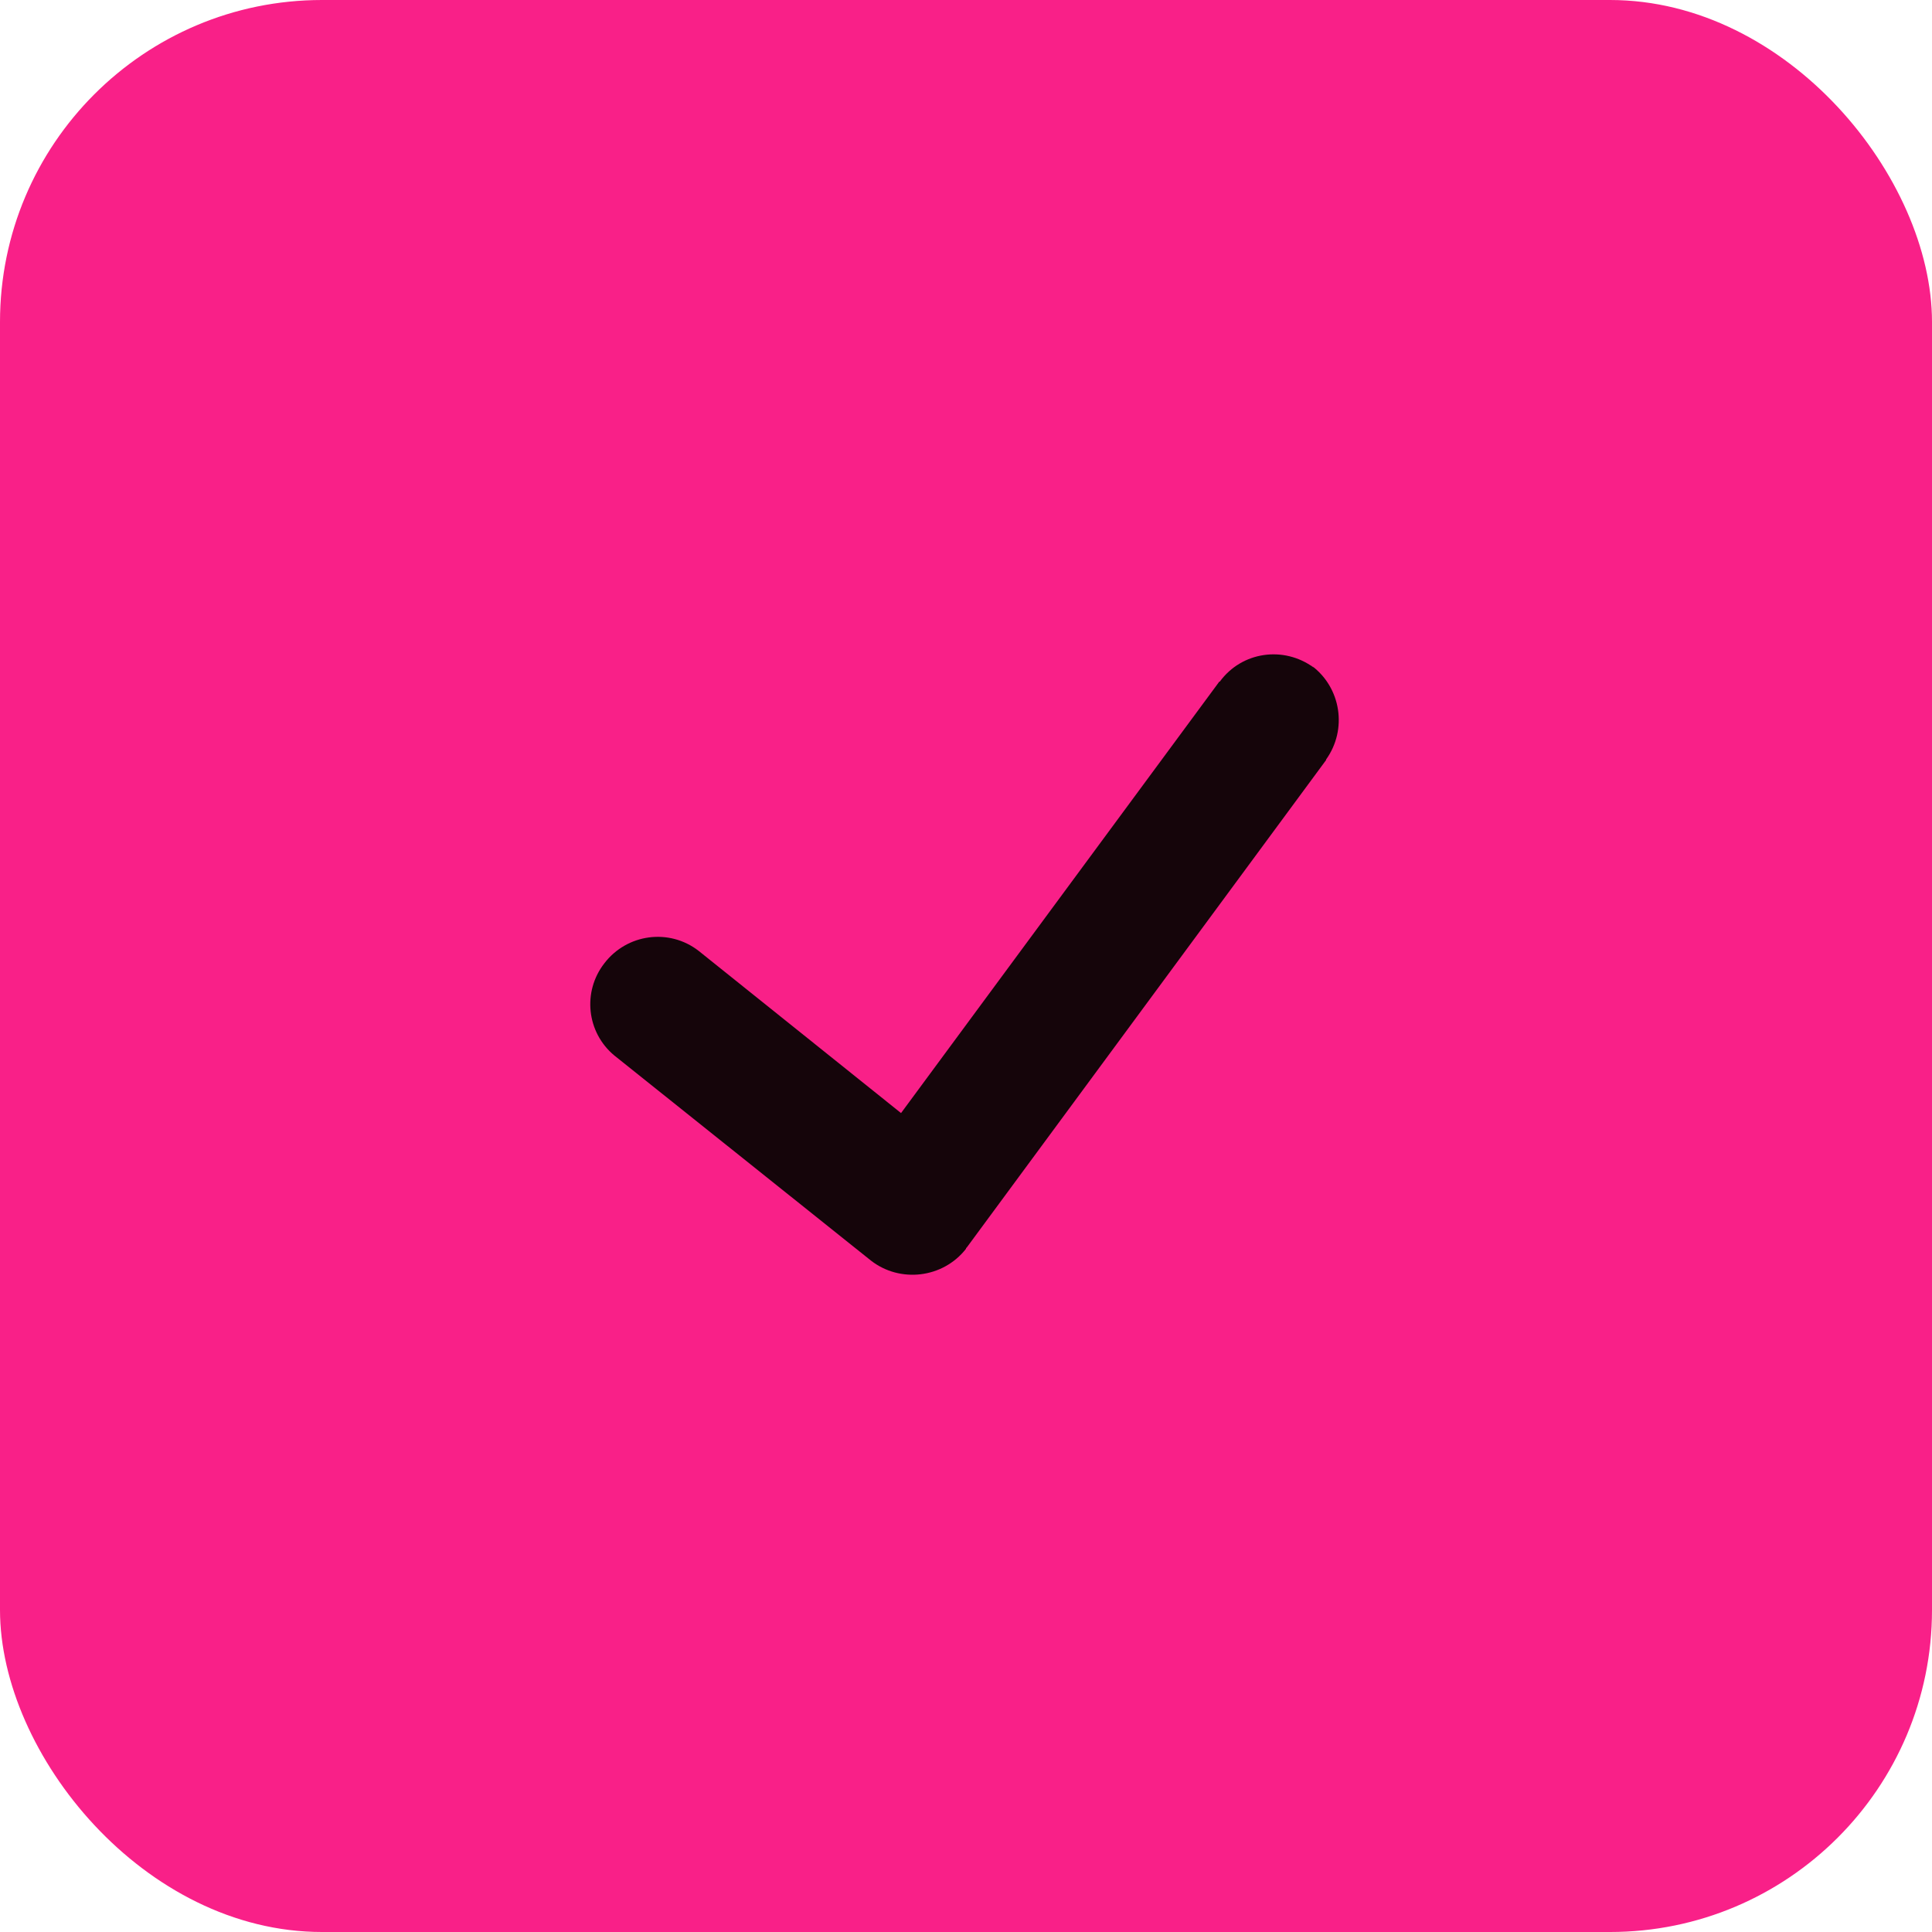
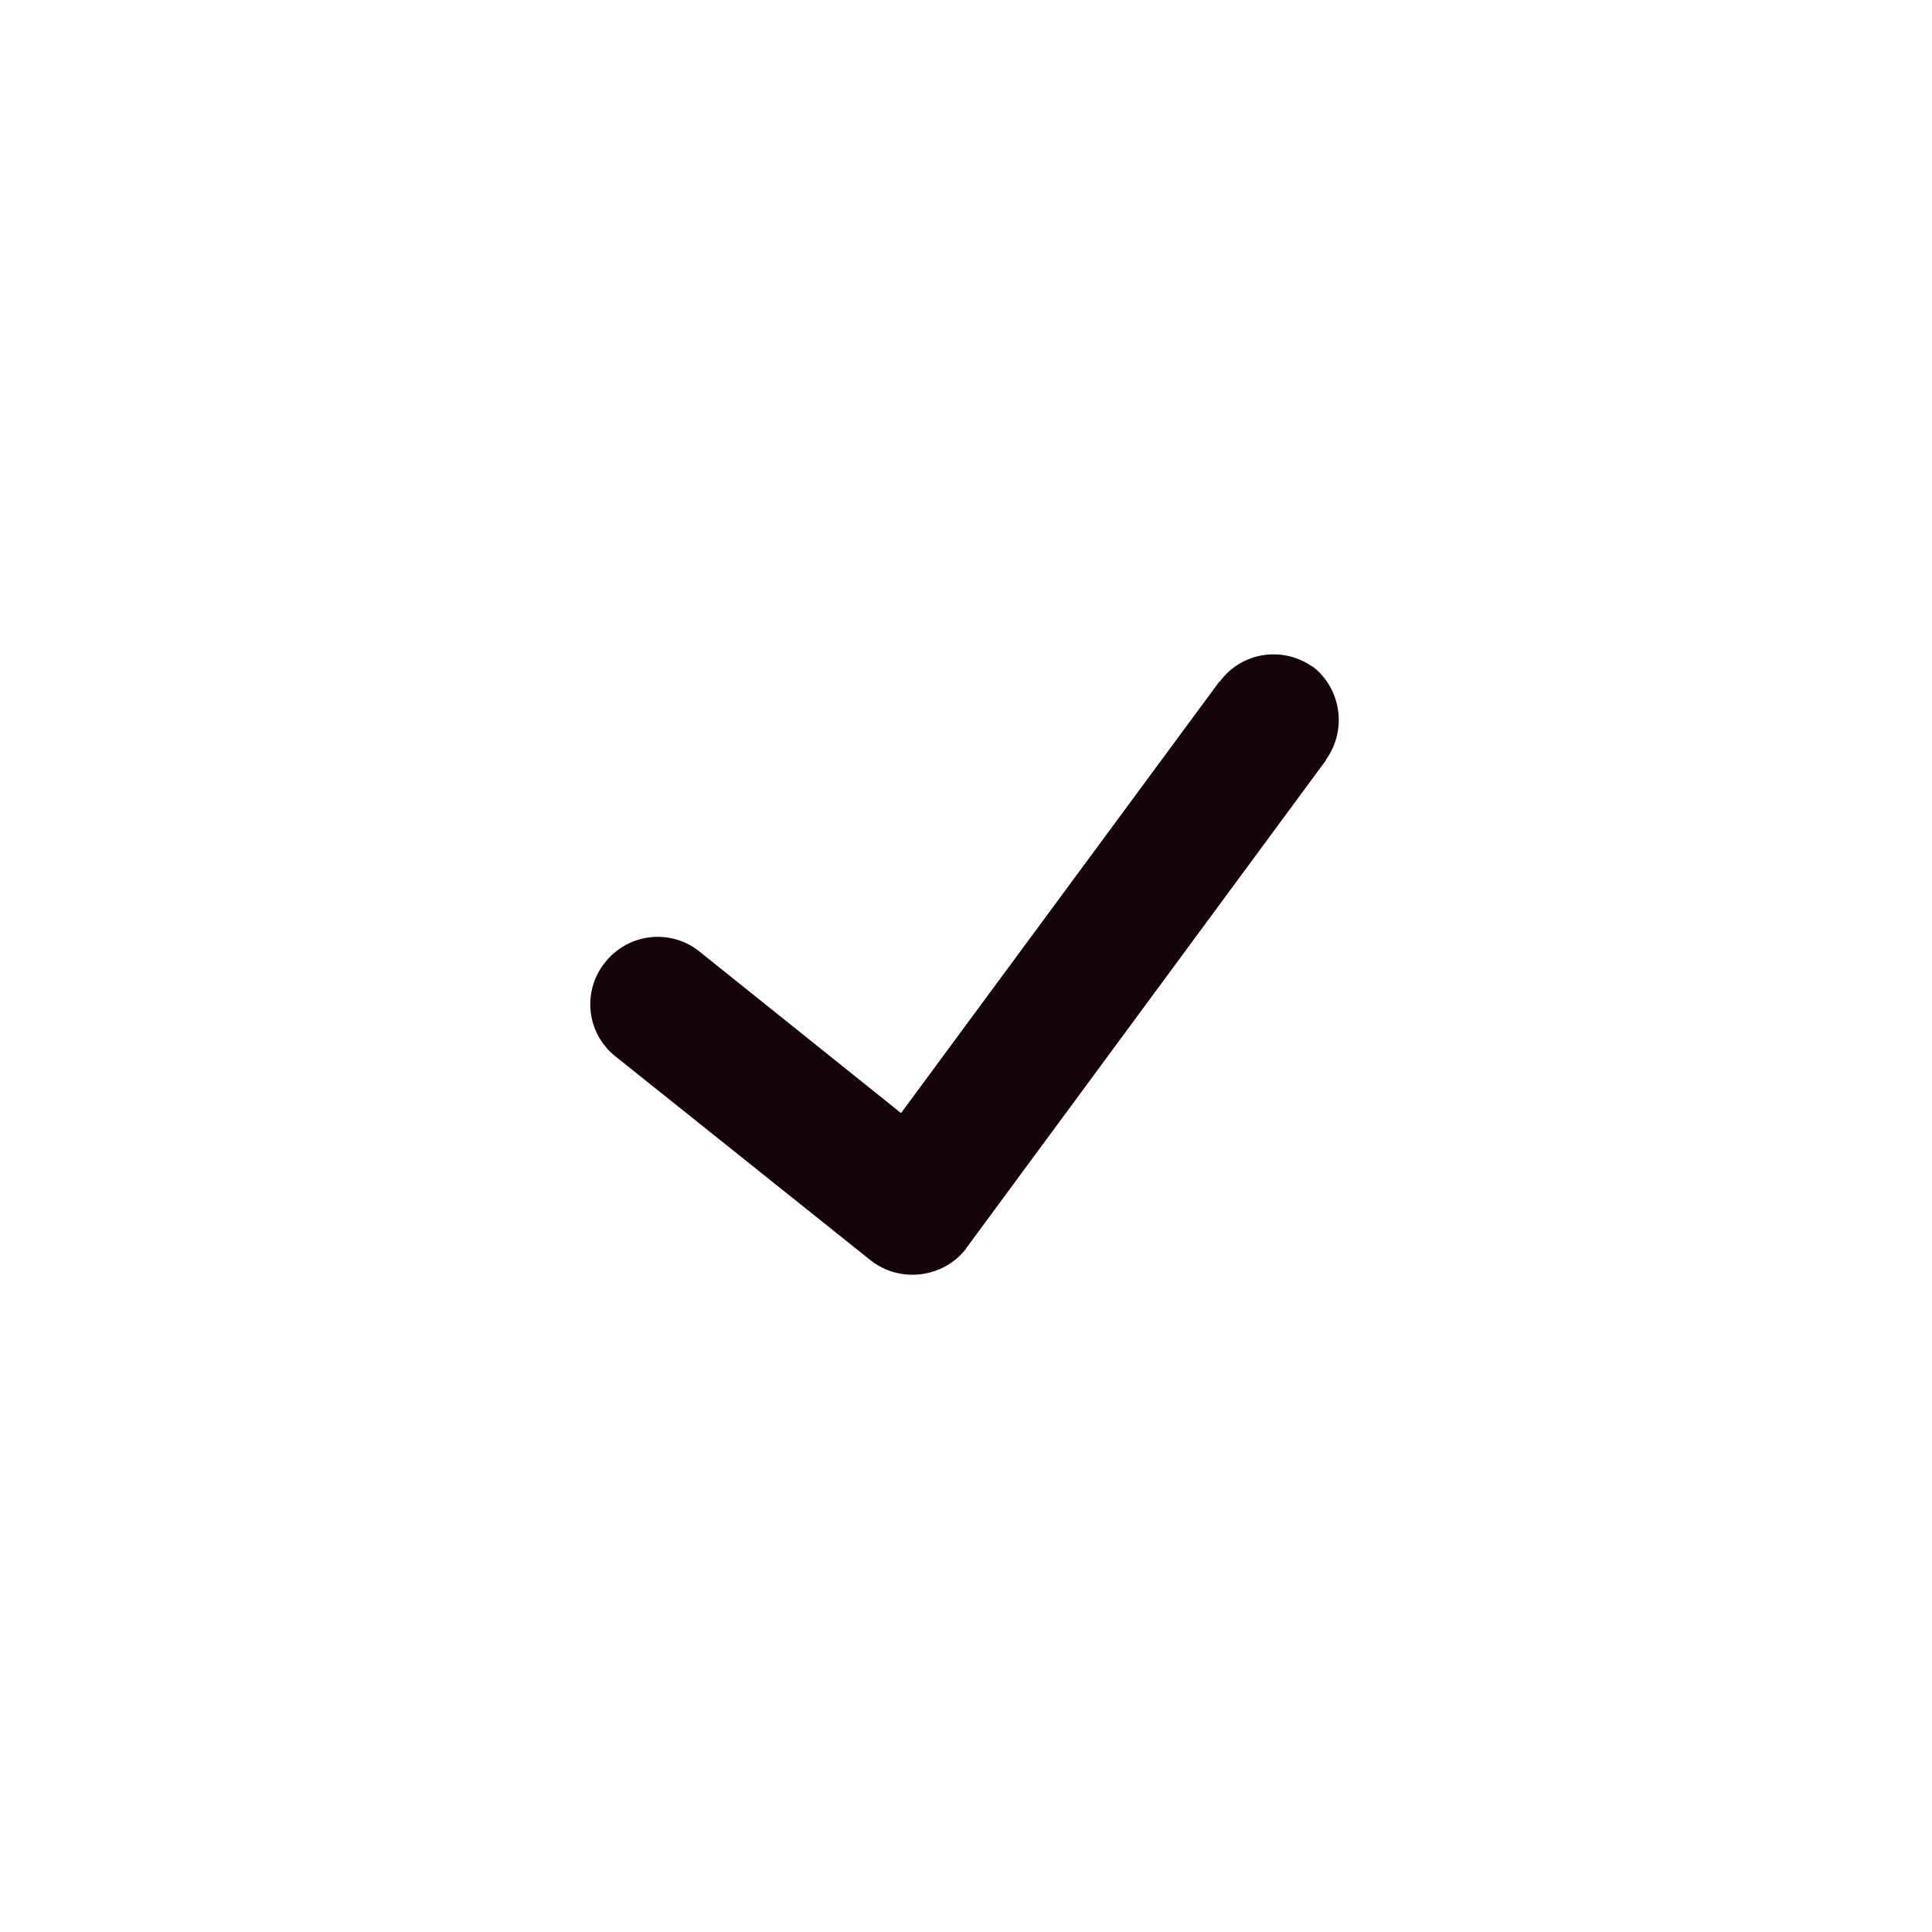
<svg xmlns="http://www.w3.org/2000/svg" width="24" height="24" viewBox="0 0 24 24" fill="none">
-   <rect width="24" height="24" rx="4" fill="#F92088" />
-   <path d="M16.32 8.293C15.947 8.02 15.427 8.093 15.153 8.467C15.147 8.467 15.147 8.467 15.147 8.467L11.193 13.827L8.68 11.813C8.313 11.527 7.787 11.6 7.507 11.967C7.233 12.32 7.287 12.827 7.633 13.113L10.82 15.66C11.18 15.94 11.713 15.88 12 15.513C12 15.507 12 15.5 12.007 15.5L16.473 9.442V9.435C16.74 9.062 16.66 8.542 16.293 8.269C16.287 8.262 16.287 8.262 16.287 8.262L16.32 8.293Z" fill="#15050A" />
+   <path d="M16.32 8.293C15.947 8.02 15.427 8.093 15.153 8.467C15.147 8.467 15.147 8.467 15.147 8.467L11.193 13.827L8.68 11.813C8.313 11.527 7.787 11.6 7.507 11.967C7.233 12.32 7.287 12.827 7.633 13.113L10.82 15.66C11.18 15.94 11.713 15.88 12 15.513C12 15.507 12 15.5 12.007 15.5L16.473 9.442V9.435C16.74 9.062 16.66 8.542 16.293 8.269C16.287 8.262 16.287 8.262 16.287 8.262Z" fill="#15050A" />
</svg>